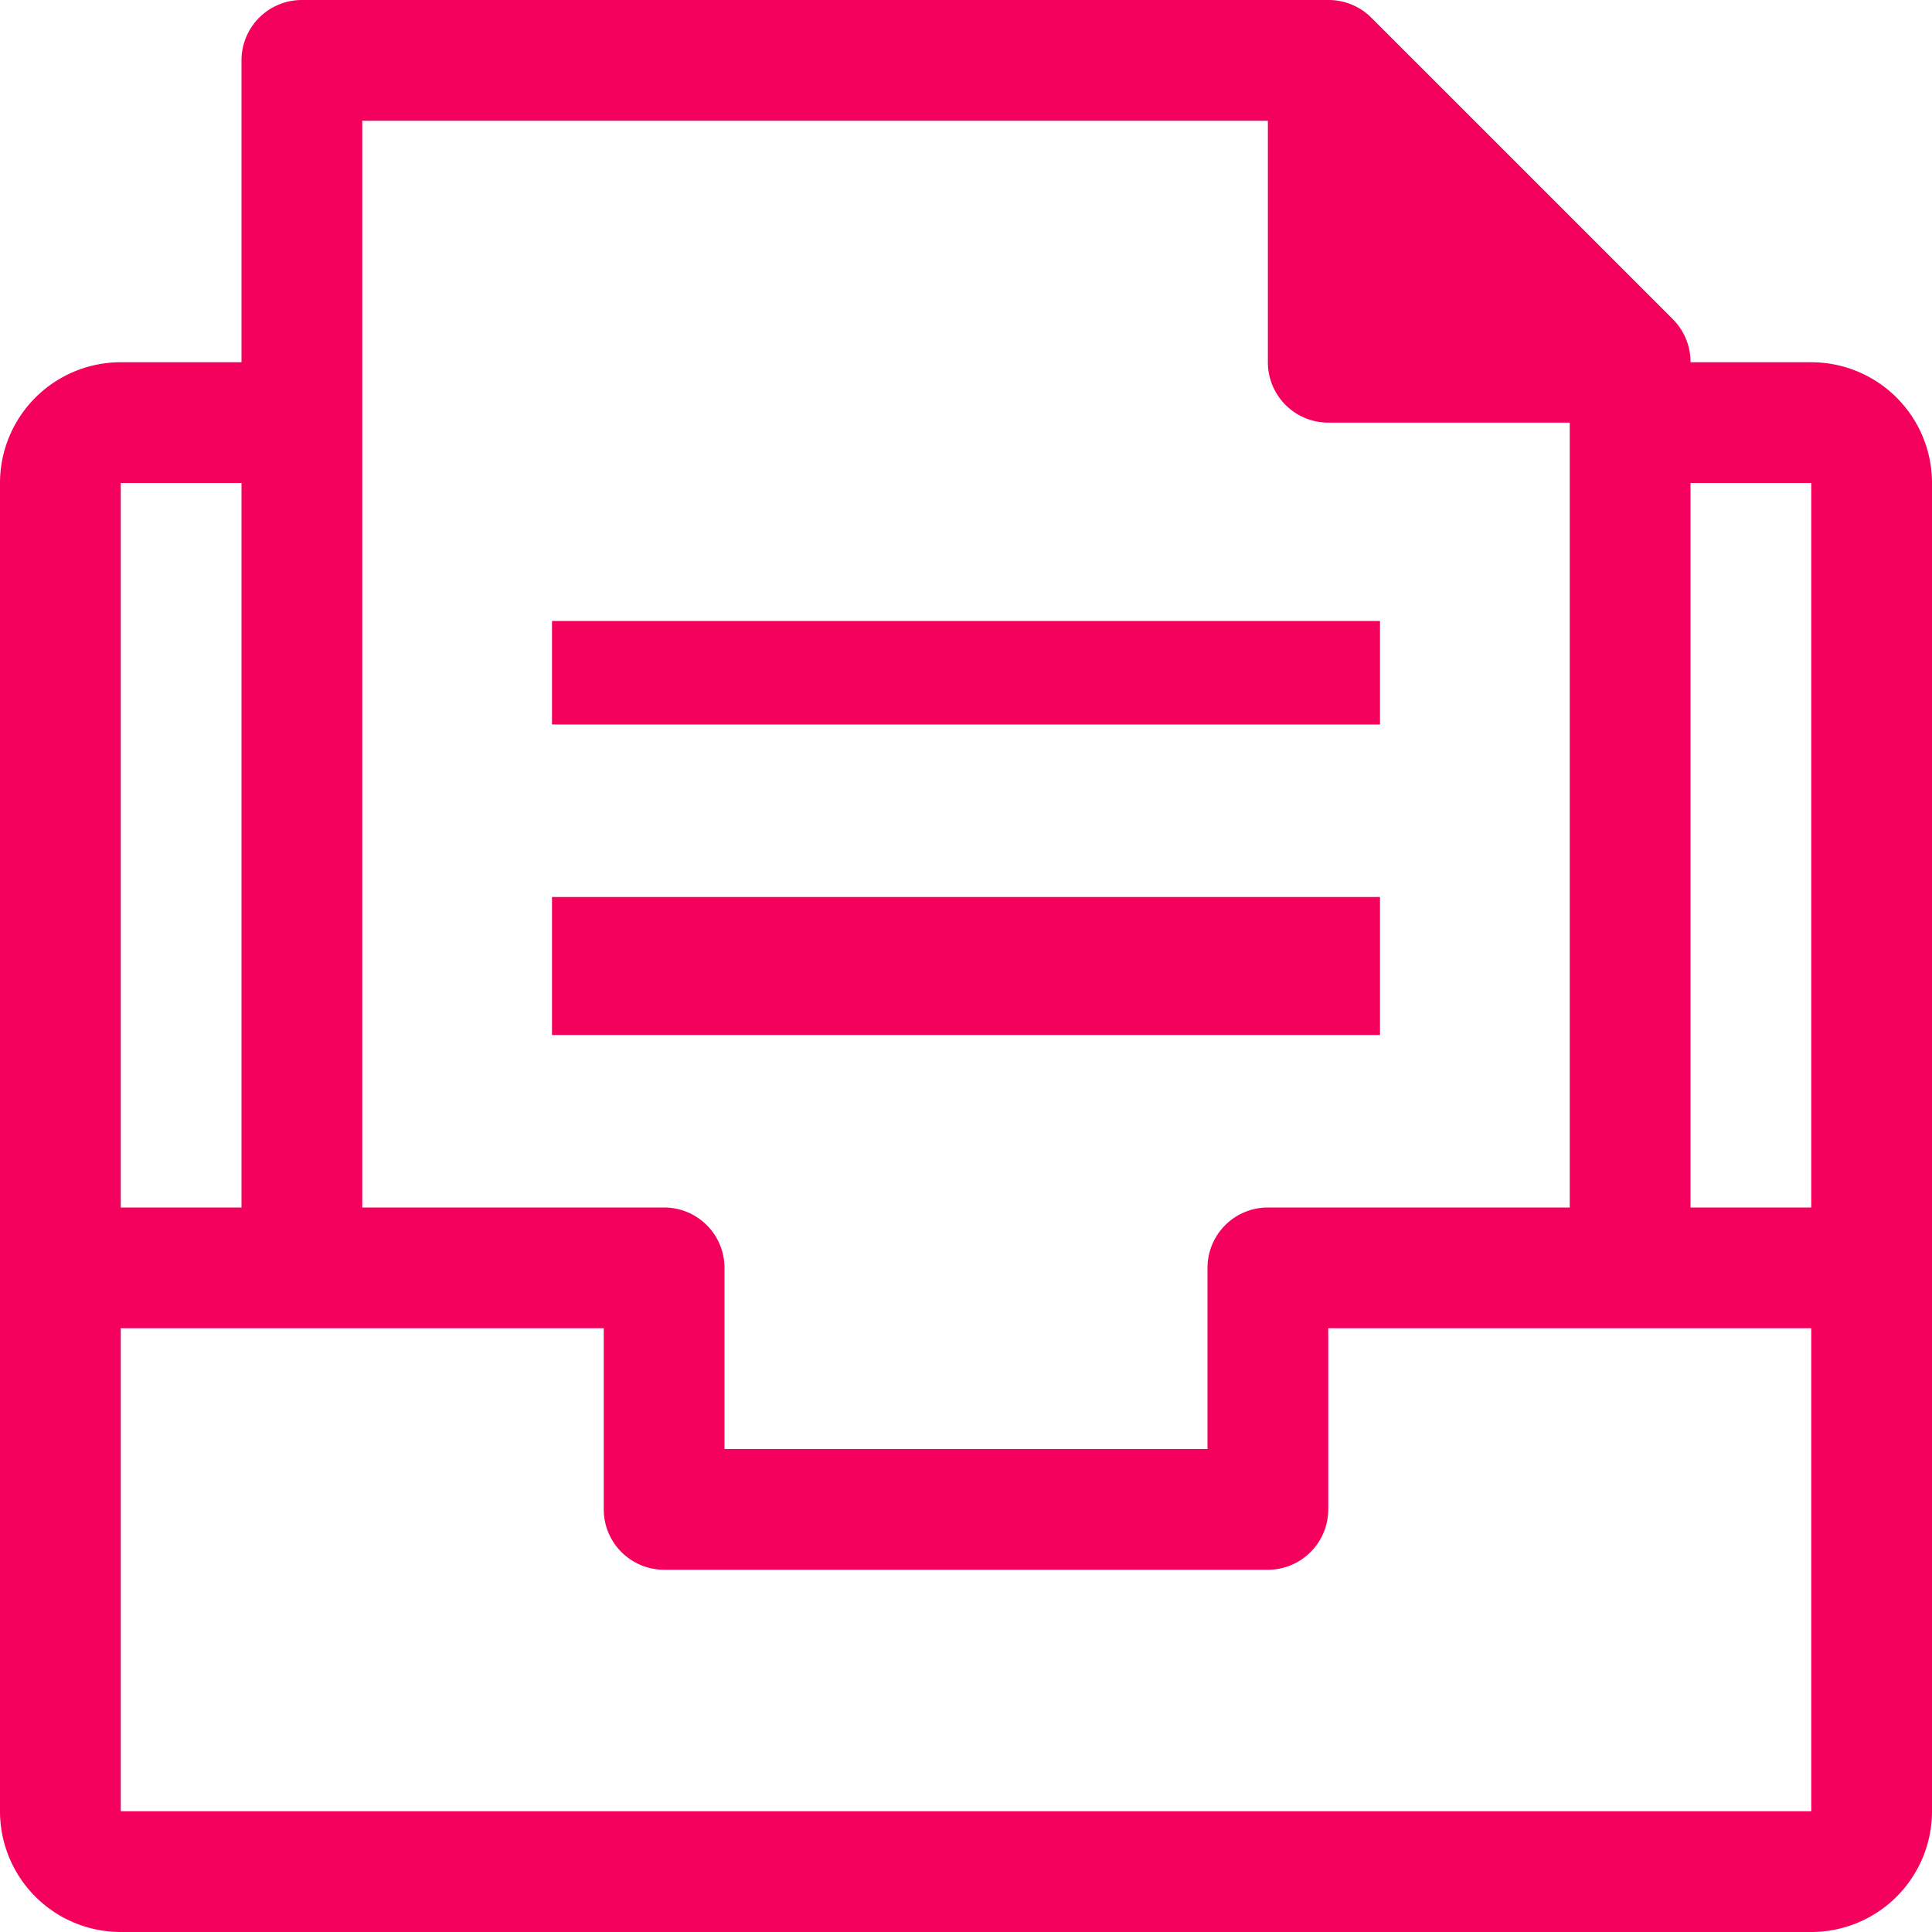
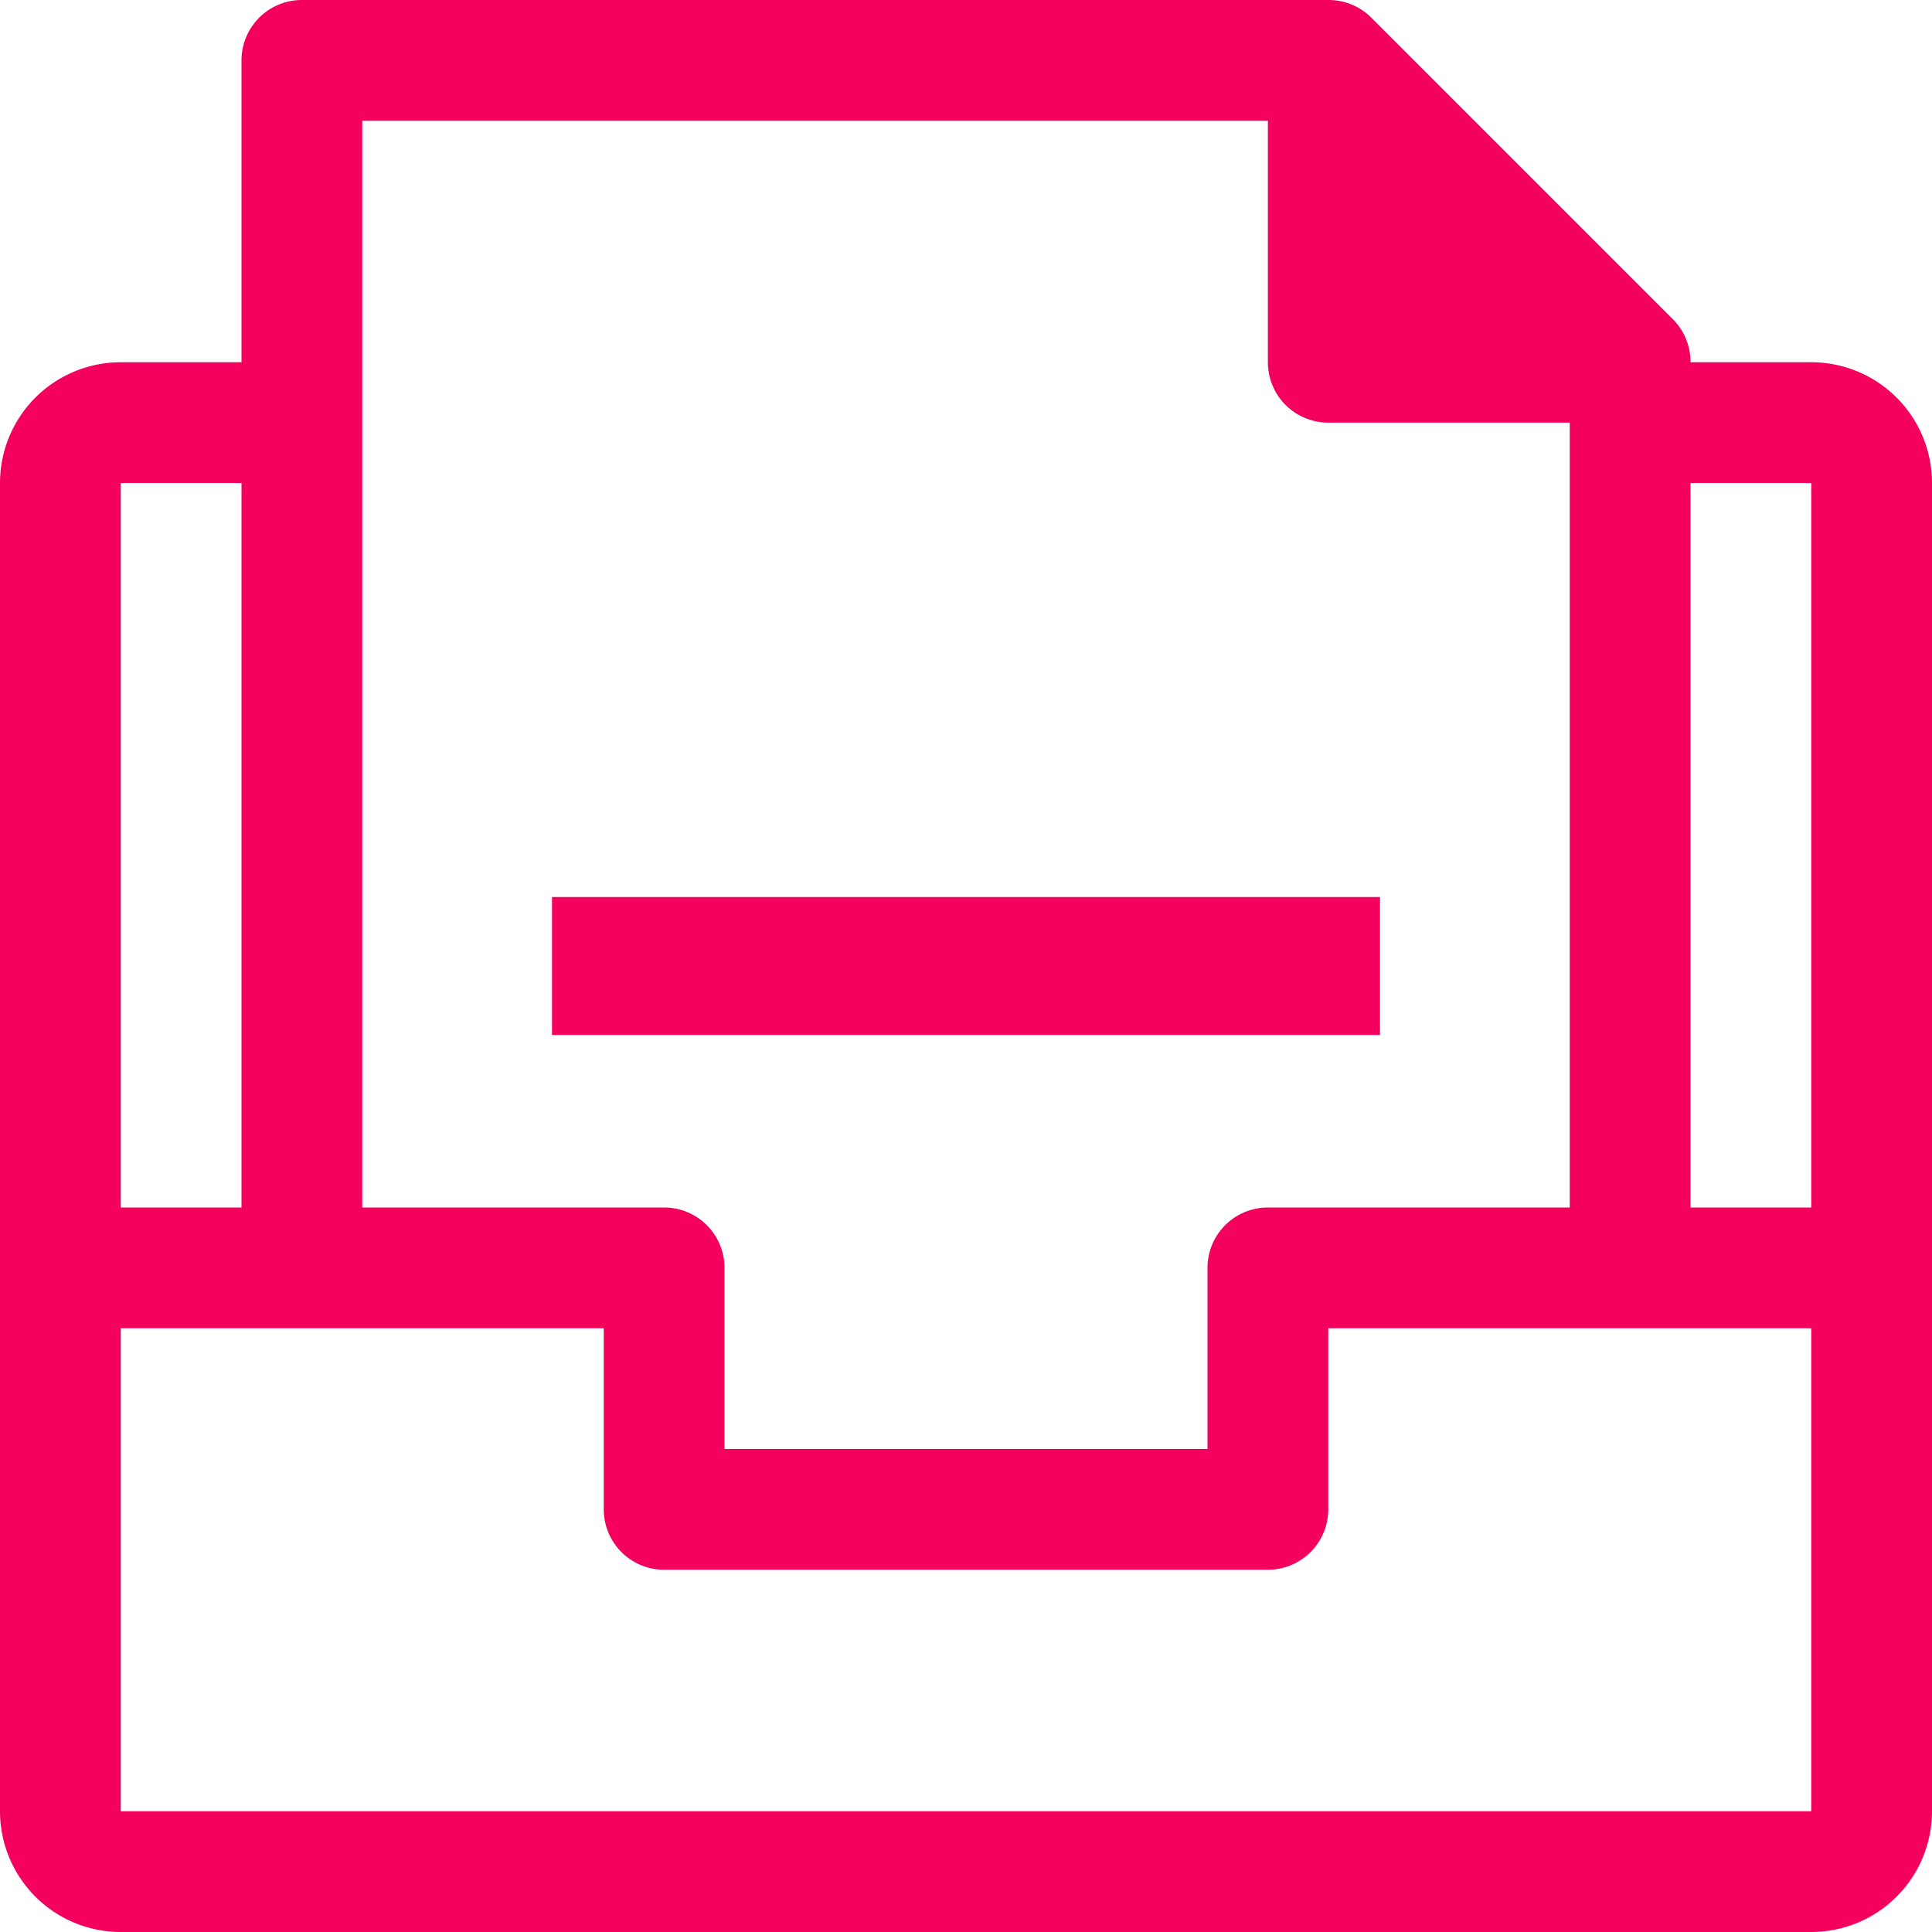
<svg xmlns="http://www.w3.org/2000/svg" width="56" height="56" viewBox="0 0 56 56">
  <g id="icon-inbox" transform="translate(0 0)">
    <g id="Group_7019" data-name="Group 7019" transform="translate(0 0)">
      <g id="Group_7018" data-name="Group 7018">
        <path id="Path_12280" data-name="Path 12280" d="M52.5,10.5H49a1.75,1.75,0,0,0-.507-1.243L39.743.507A1.75,1.75,0,0,0,38.5,0H8.75A1.75,1.75,0,0,0,7,1.75V10.5H3.5A3.5,3.5,0,0,0,0,14V52.5A3.5,3.5,0,0,0,3.5,56h49A3.5,3.5,0,0,0,56,52.5V14A3.5,3.5,0,0,0,52.5,10.5Zm-42-7H36.75v7a1.75,1.75,0,0,0,1.75,1.75h7V35H36.75A1.75,1.75,0,0,0,35,36.75V42H21V36.75A1.75,1.75,0,0,0,19.25,35H10.5ZM3.5,14H7V35H3.5Zm49,38.5H3.5v-14h14v5.25a1.75,1.75,0,0,0,1.75,1.75h17.5a1.75,1.75,0,0,0,1.75-1.75V38.5h14Zm0-17.5H49V14h3.5Z" transform="translate(0 0)" fill="#f3015c" />
-         <rect id="Rectangle_804" data-name="Rectangle 804" width="24" height="3" transform="translate(16 18)" fill="#f3015c" />
        <rect id="Rectangle_805" data-name="Rectangle 805" width="24" height="4" transform="translate(16 26)" fill="#f3015c" />
      </g>
    </g>
  </g>
</svg>